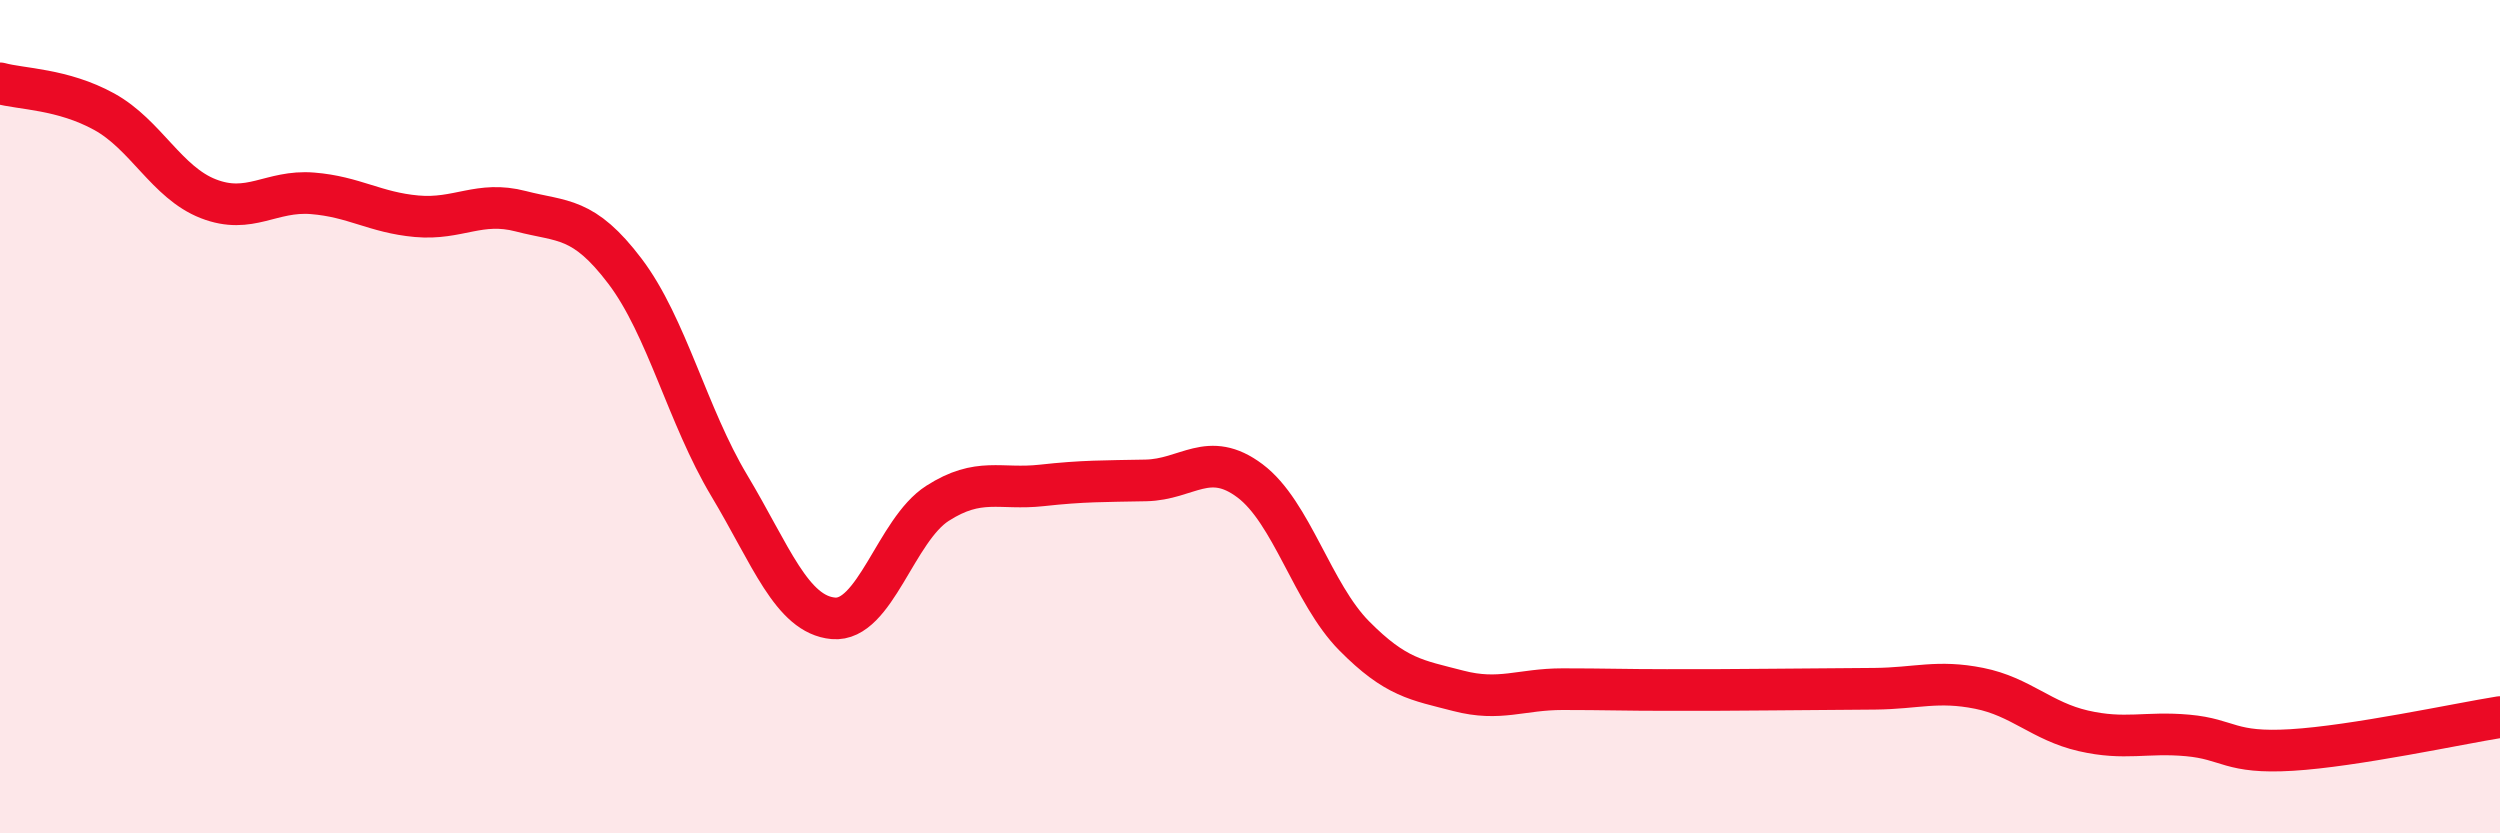
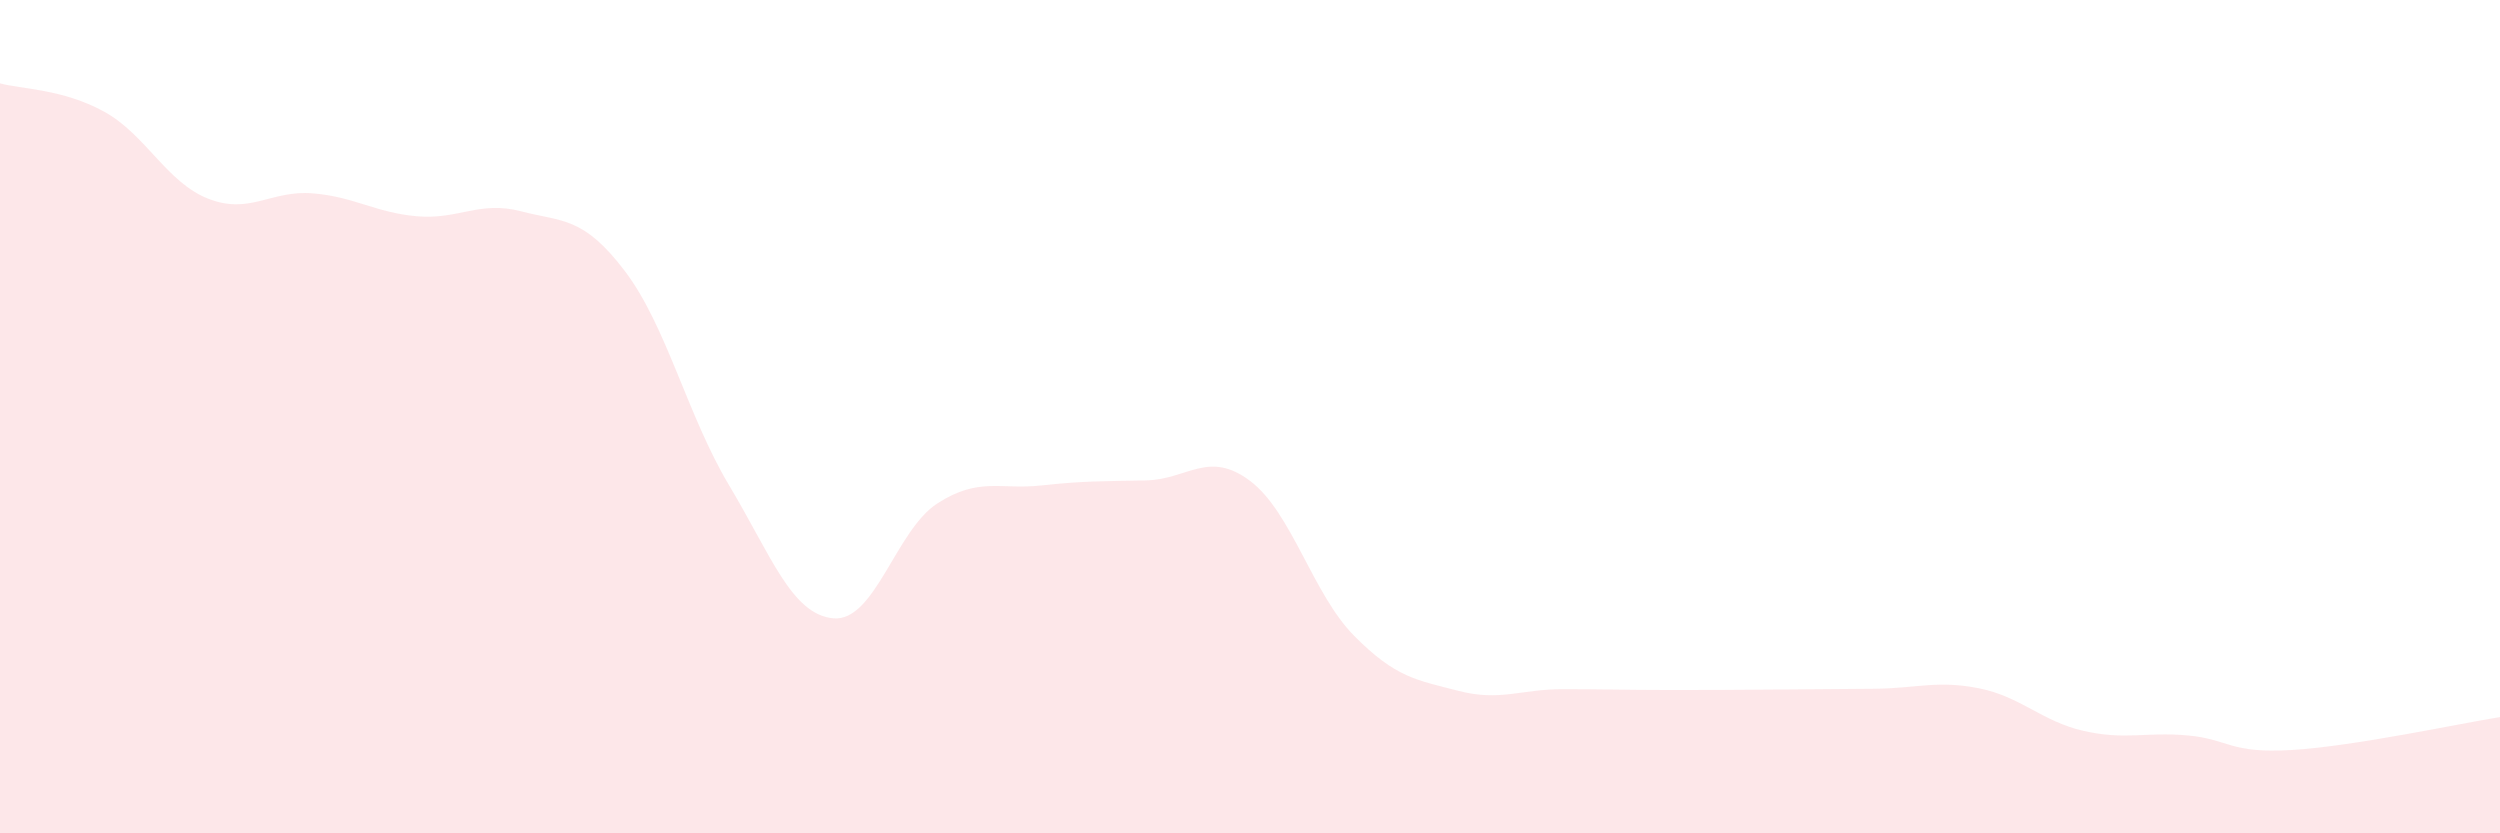
<svg xmlns="http://www.w3.org/2000/svg" width="60" height="20" viewBox="0 0 60 20">
  <path d="M 0,2 C 0.5,2.14 1.5,2.13 2.5,2.68 C 3.5,3.23 4,4.38 5,4.77 C 6,5.16 6.5,4.56 7.5,4.64 C 8.5,4.72 9,5.1 10,5.19 C 11,5.28 11.5,4.81 12.5,5.07 C 13.5,5.33 14,5.19 15,6.51 C 16,7.83 16.5,9.98 17.5,11.65 C 18.5,13.32 19,14.75 20,14.84 C 21,14.93 21.5,12.72 22.5,12.08 C 23.5,11.44 24,11.76 25,11.65 C 26,11.54 26.5,11.55 27.5,11.53 C 28.5,11.51 29,10.79 30,11.54 C 31,12.29 31.5,14.25 32.5,15.26 C 33.5,16.27 34,16.32 35,16.58 C 36,16.84 36.5,16.54 37.5,16.54 C 38.5,16.54 39,16.56 40,16.56 C 41,16.56 41.5,16.56 42.5,16.55 C 43.5,16.54 44,16.54 45,16.53 C 46,16.52 46.5,16.32 47.5,16.52 C 48.5,16.72 49,17.31 50,17.54 C 51,17.77 51.5,17.56 52.5,17.65 C 53.5,17.74 53.5,18.09 55,18 C 56.5,17.91 59,17.37 60,17.21L60 20L0 20Z" fill="#EB0A25" opacity="0.1" stroke-linecap="round" stroke-linejoin="round" />
-   <path d="M 0,2 C 0.5,2.14 1.5,2.13 2.5,2.68 C 3.5,3.23 4,4.38 5,4.77 C 6,5.16 6.5,4.56 7.5,4.64 C 8.5,4.72 9,5.1 10,5.19 C 11,5.28 11.5,4.81 12.5,5.07 C 13.5,5.33 14,5.19 15,6.51 C 16,7.83 16.5,9.98 17.5,11.65 C 18.5,13.32 19,14.75 20,14.84 C 21,14.93 21.5,12.72 22.5,12.08 C 23.5,11.44 24,11.76 25,11.65 C 26,11.54 26.5,11.55 27.5,11.53 C 28.5,11.51 29,10.79 30,11.54 C 31,12.29 31.5,14.25 32.5,15.26 C 33.5,16.27 34,16.32 35,16.58 C 36,16.84 36.5,16.54 37.5,16.54 C 38.5,16.54 39,16.56 40,16.56 C 41,16.56 41.5,16.56 42.5,16.55 C 43.5,16.54 44,16.54 45,16.53 C 46,16.52 46.5,16.32 47.5,16.52 C 48.5,16.72 49,17.31 50,17.54 C 51,17.77 51.5,17.56 52.5,17.65 C 53.5,17.74 53.5,18.09 55,18 C 56.5,17.91 59,17.37 60,17.21" stroke="#EB0A25" stroke-width="1" fill="none" stroke-linecap="round" stroke-linejoin="round" />
</svg>